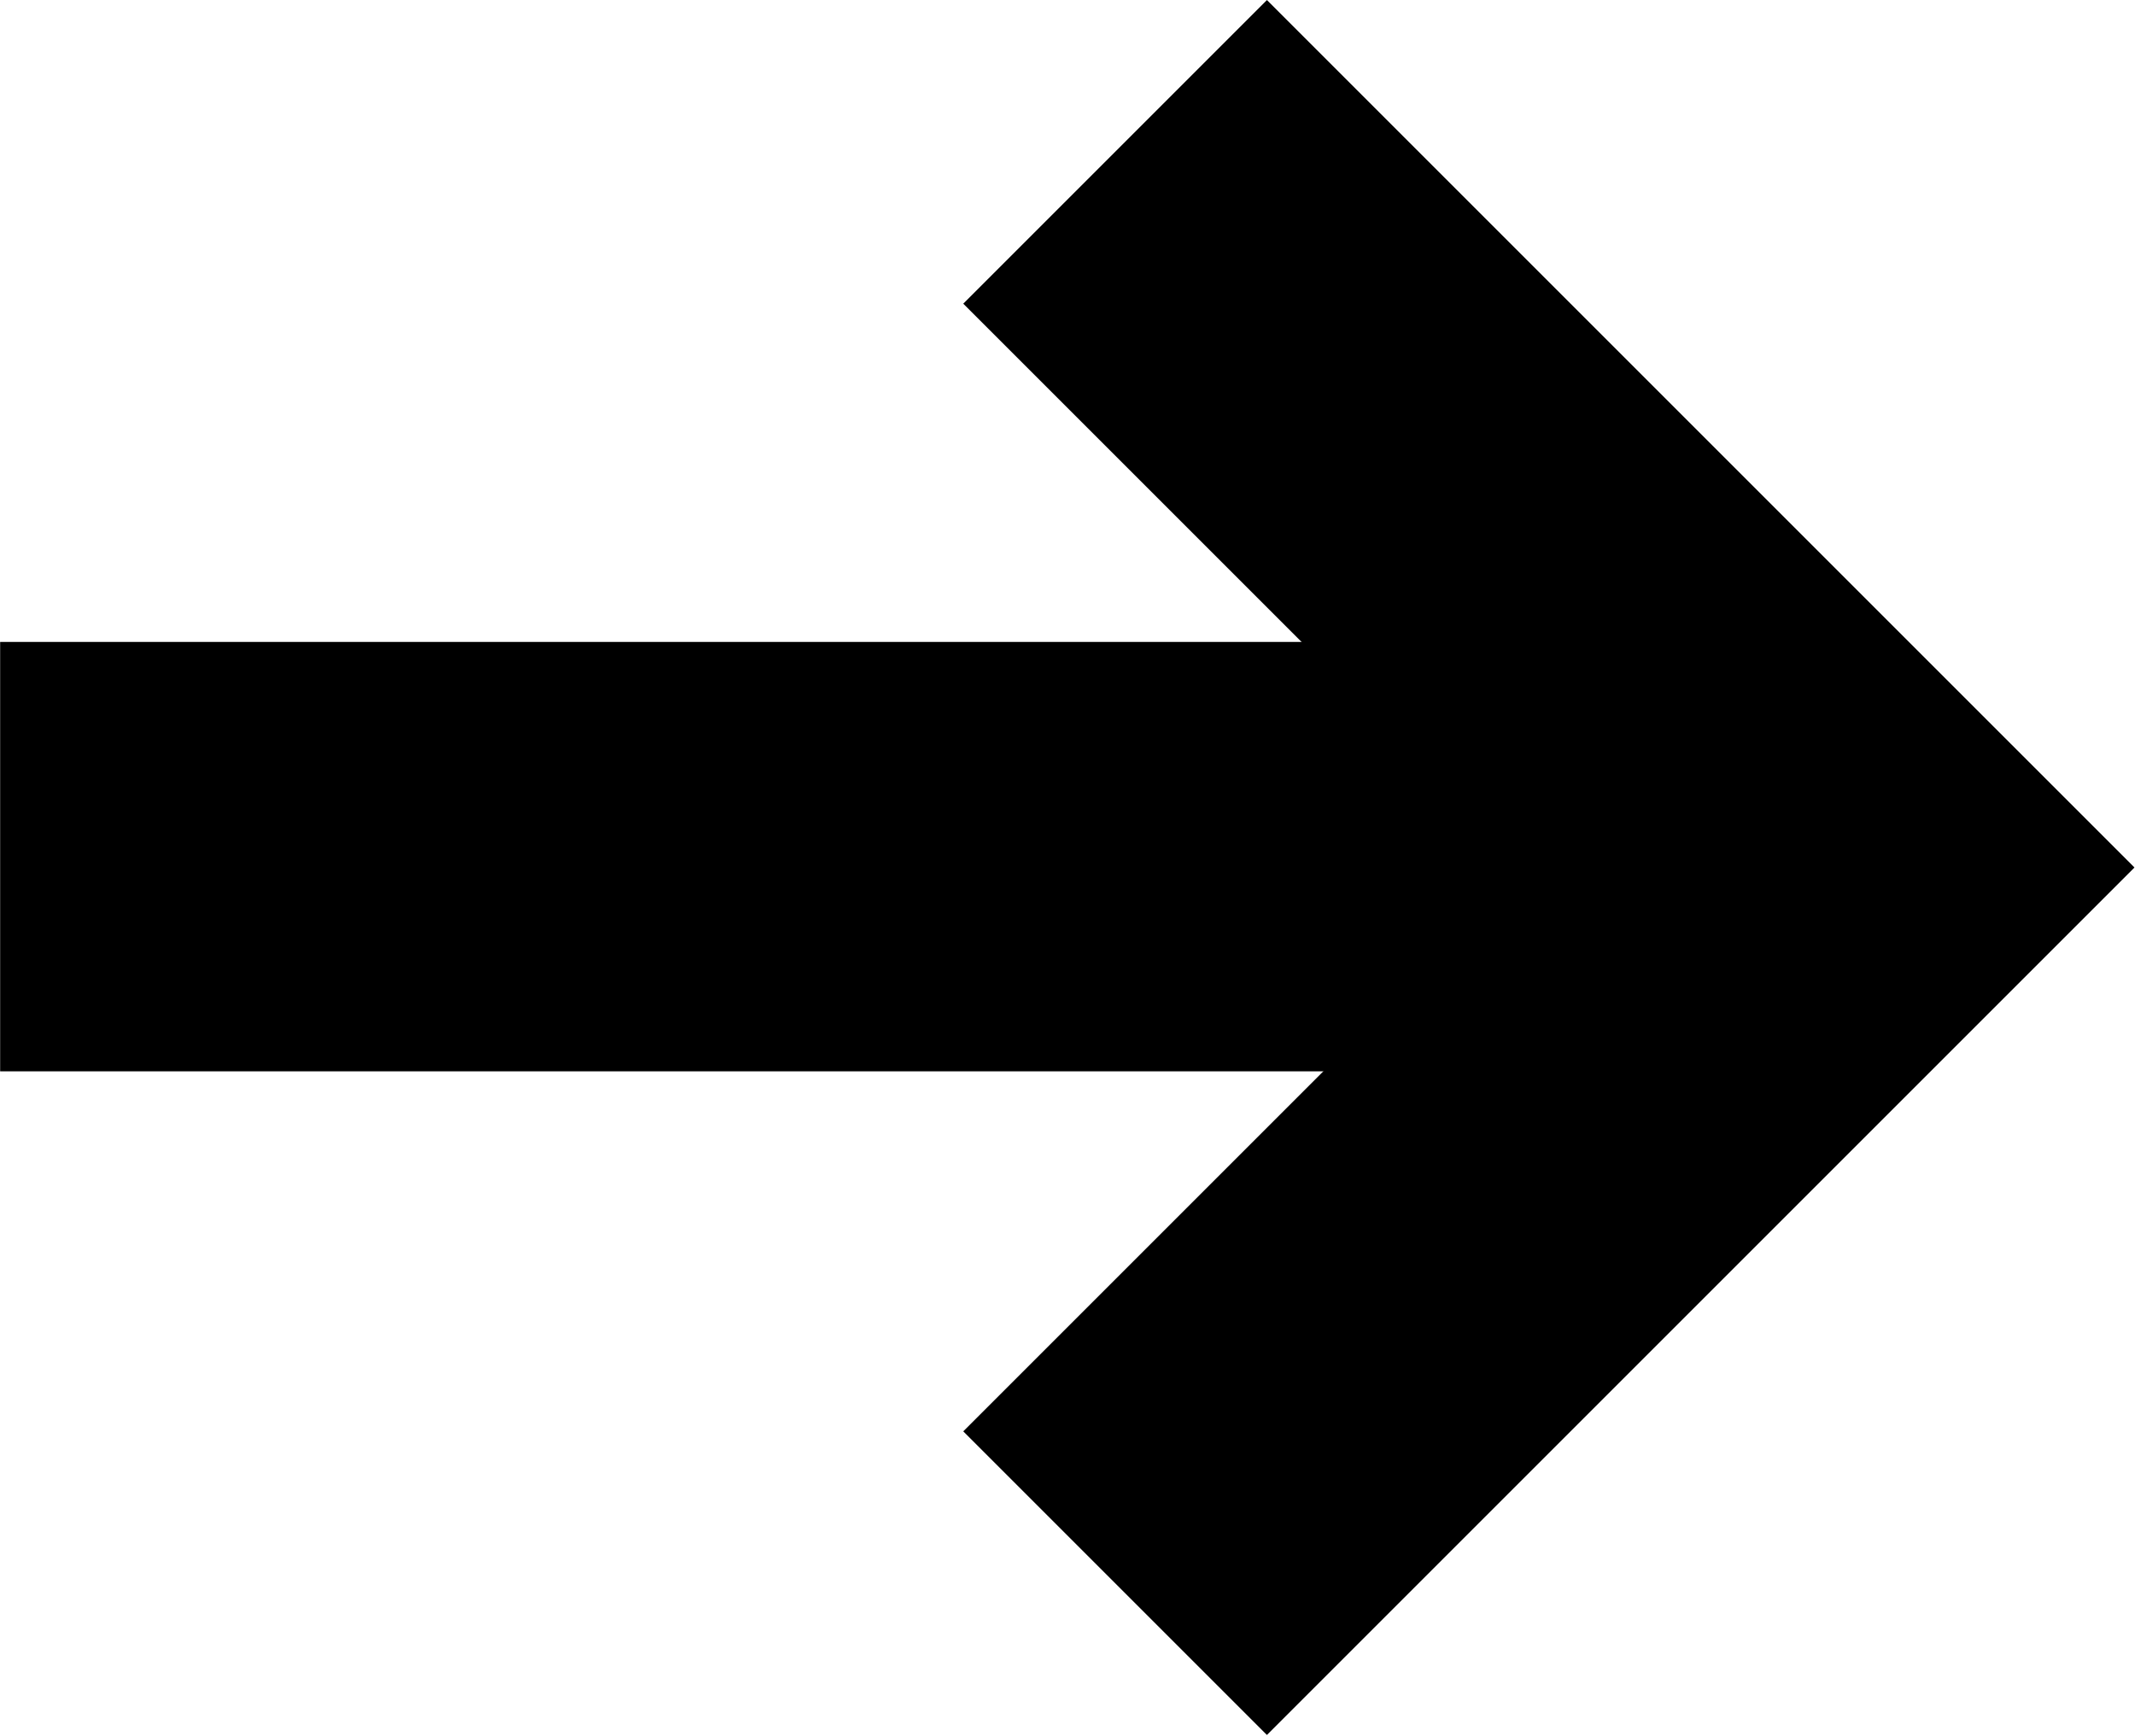
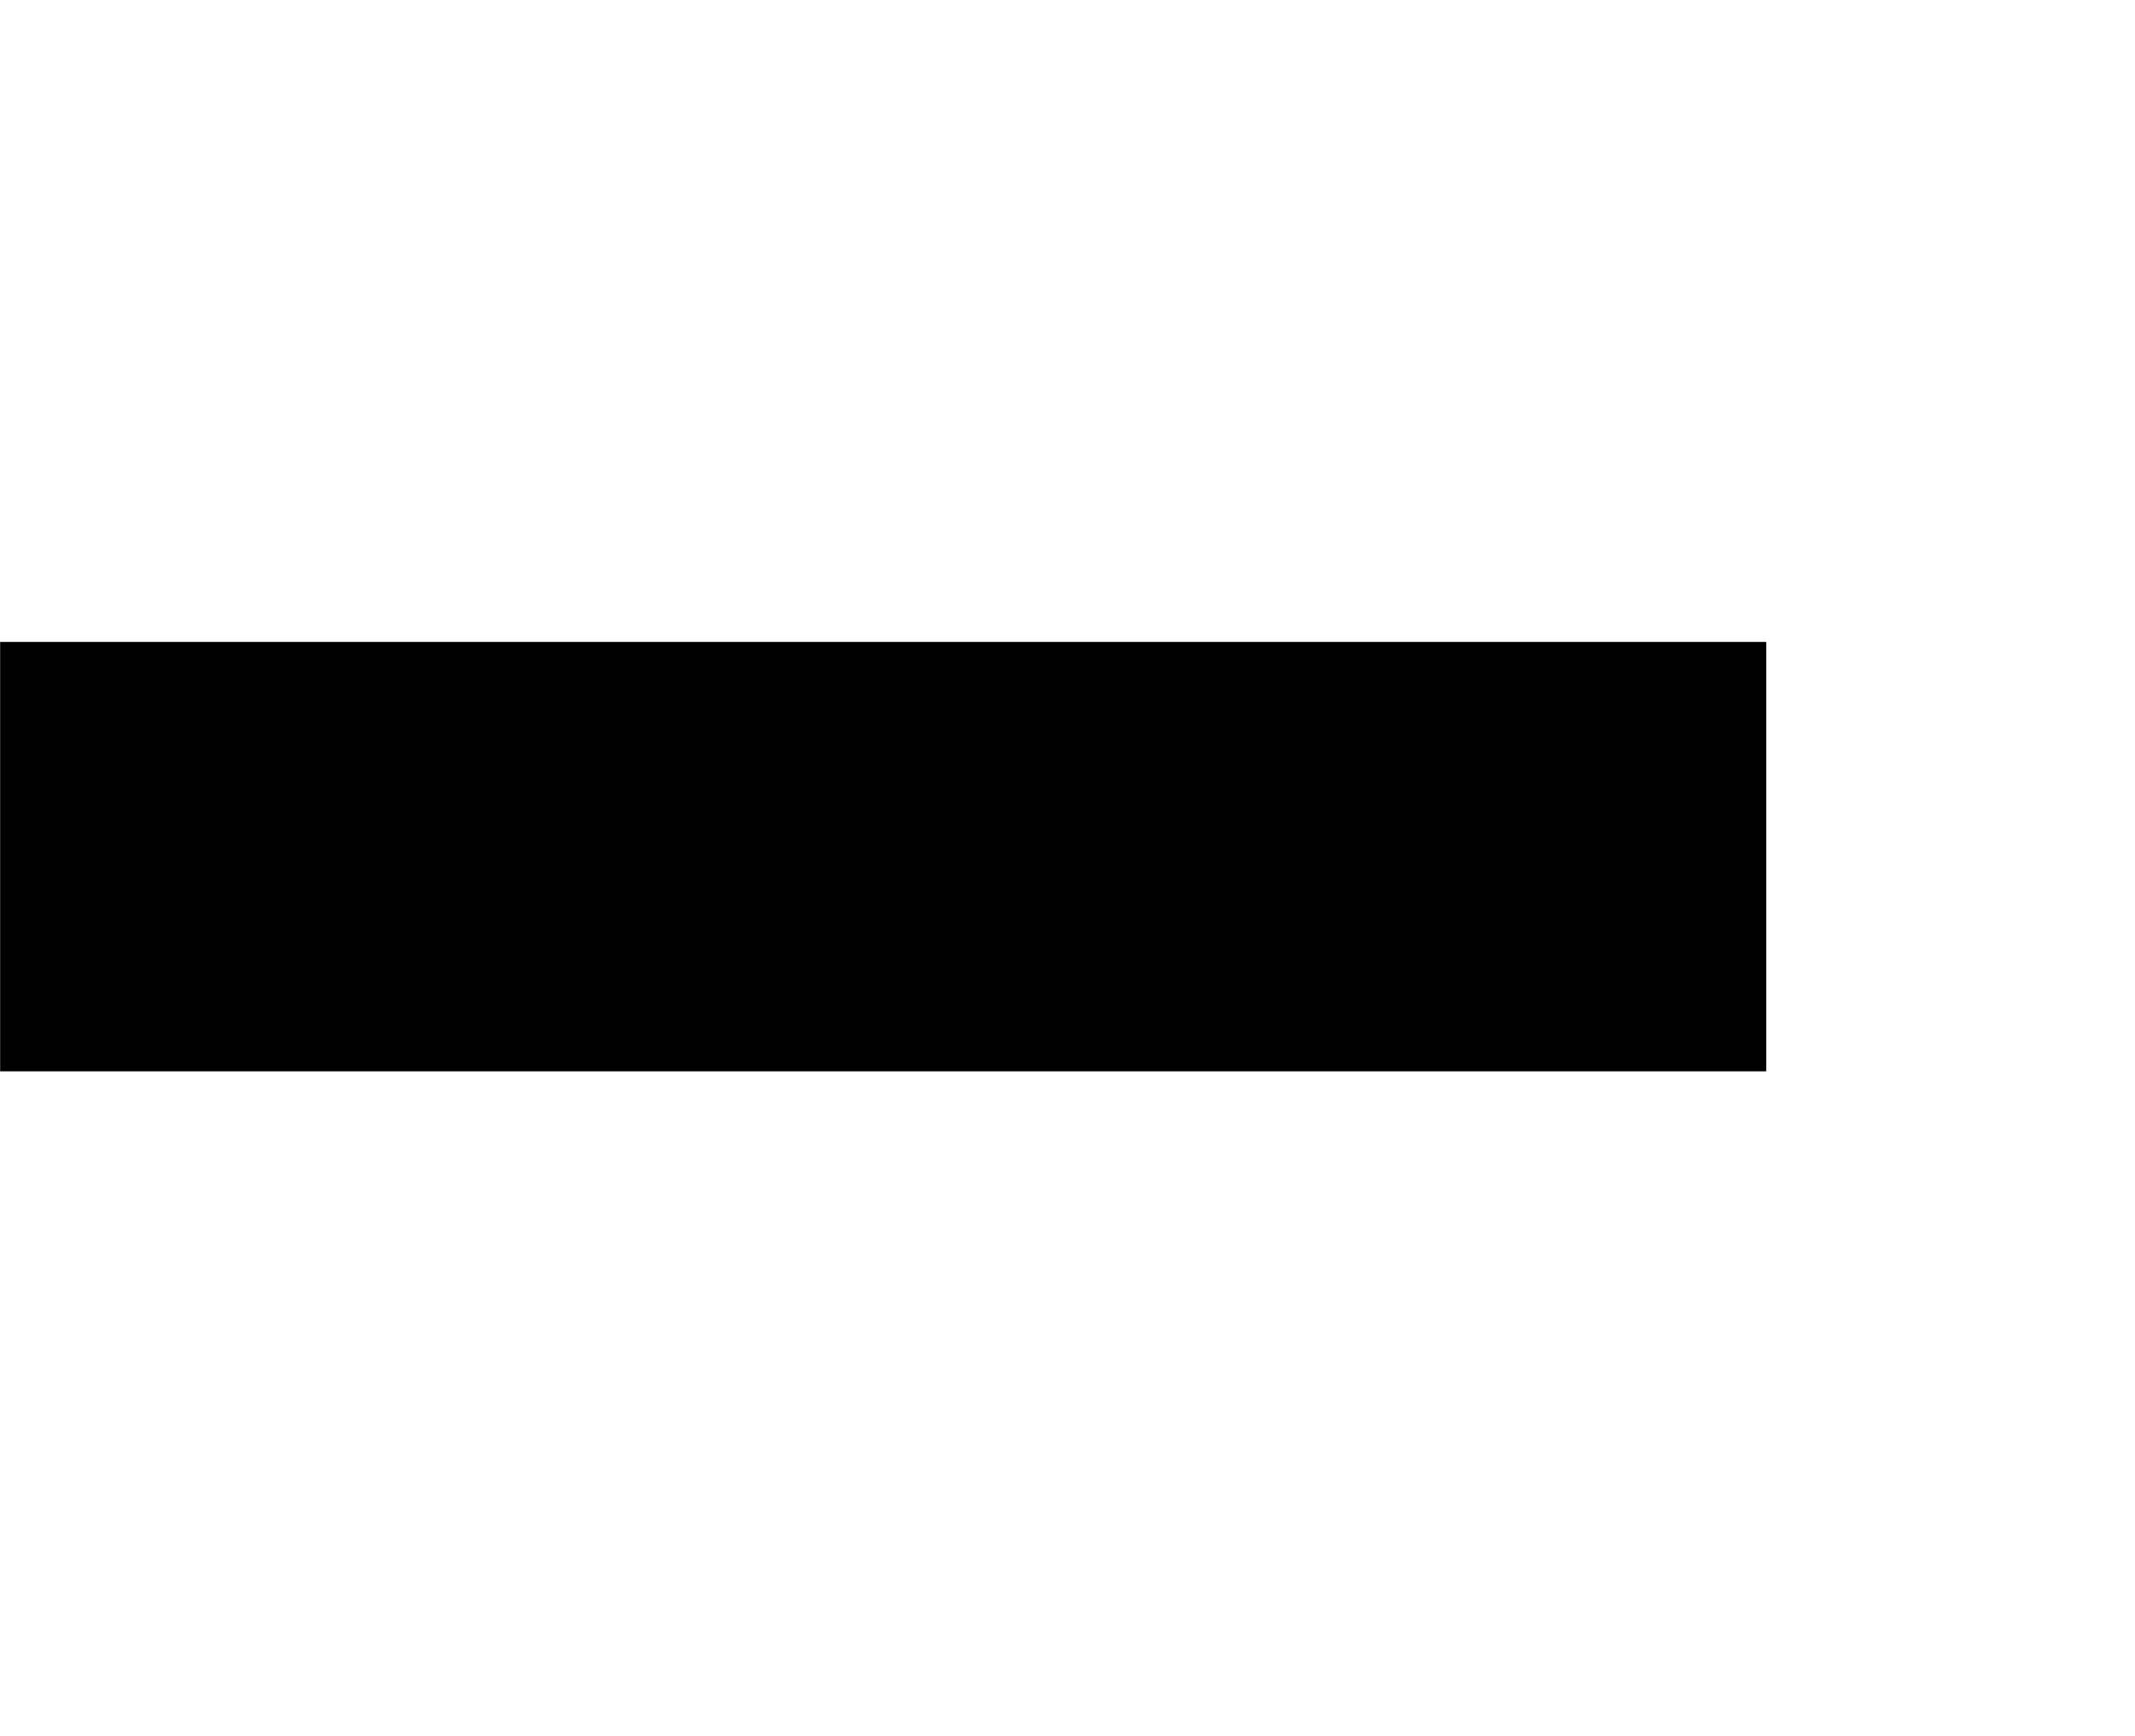
<svg xmlns="http://www.w3.org/2000/svg" width="14.915" height="12.128" viewBox="0 0 14.915 12.128">
  <g id="arrow" transform="translate(-429.248 -1265.579)">
    <path id="Path_20" data-name="Path 20" d="M2777.784,2499.564h12.338" transform="translate(-2348.535 -1228)" fill="none" stroke="#000" stroke-width="3" />
-     <path id="Path_21" data-name="Path 21" d="M2795.586,2494.736l5,5-5,5" transform="translate(-2358.548 -1228.096)" fill="none" stroke="#000" stroke-width="3" />
  </g>
</svg>